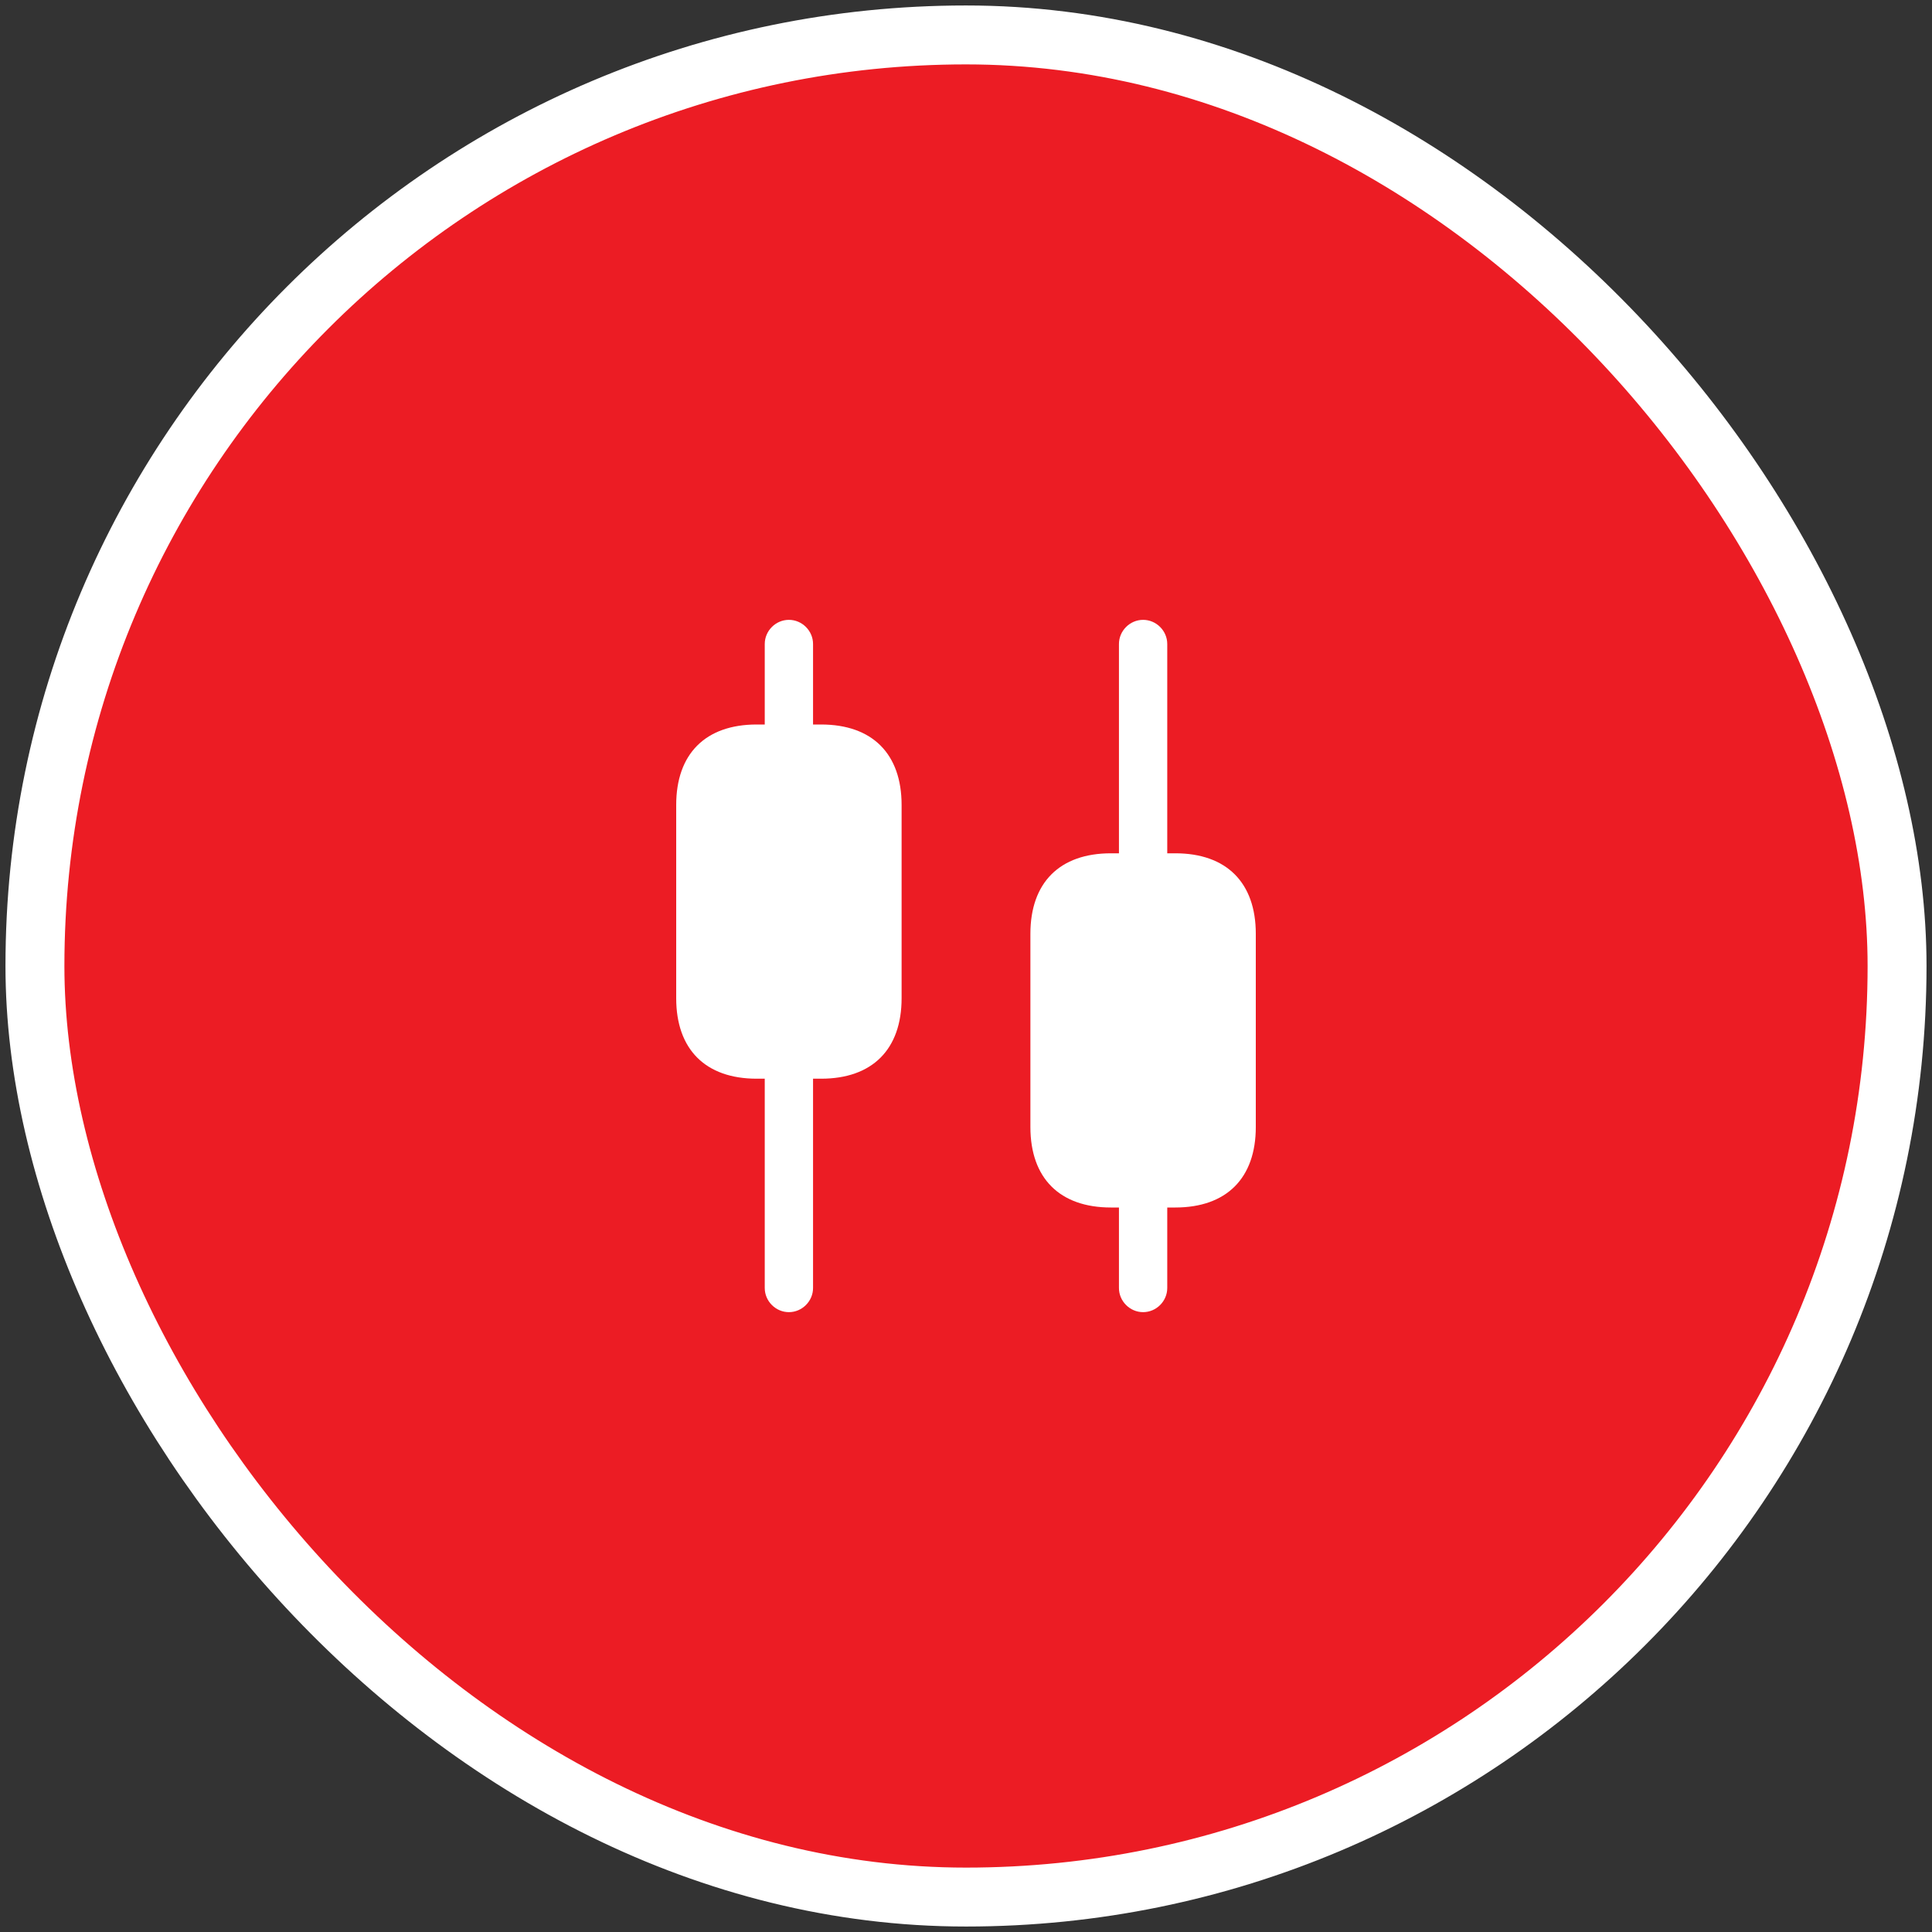
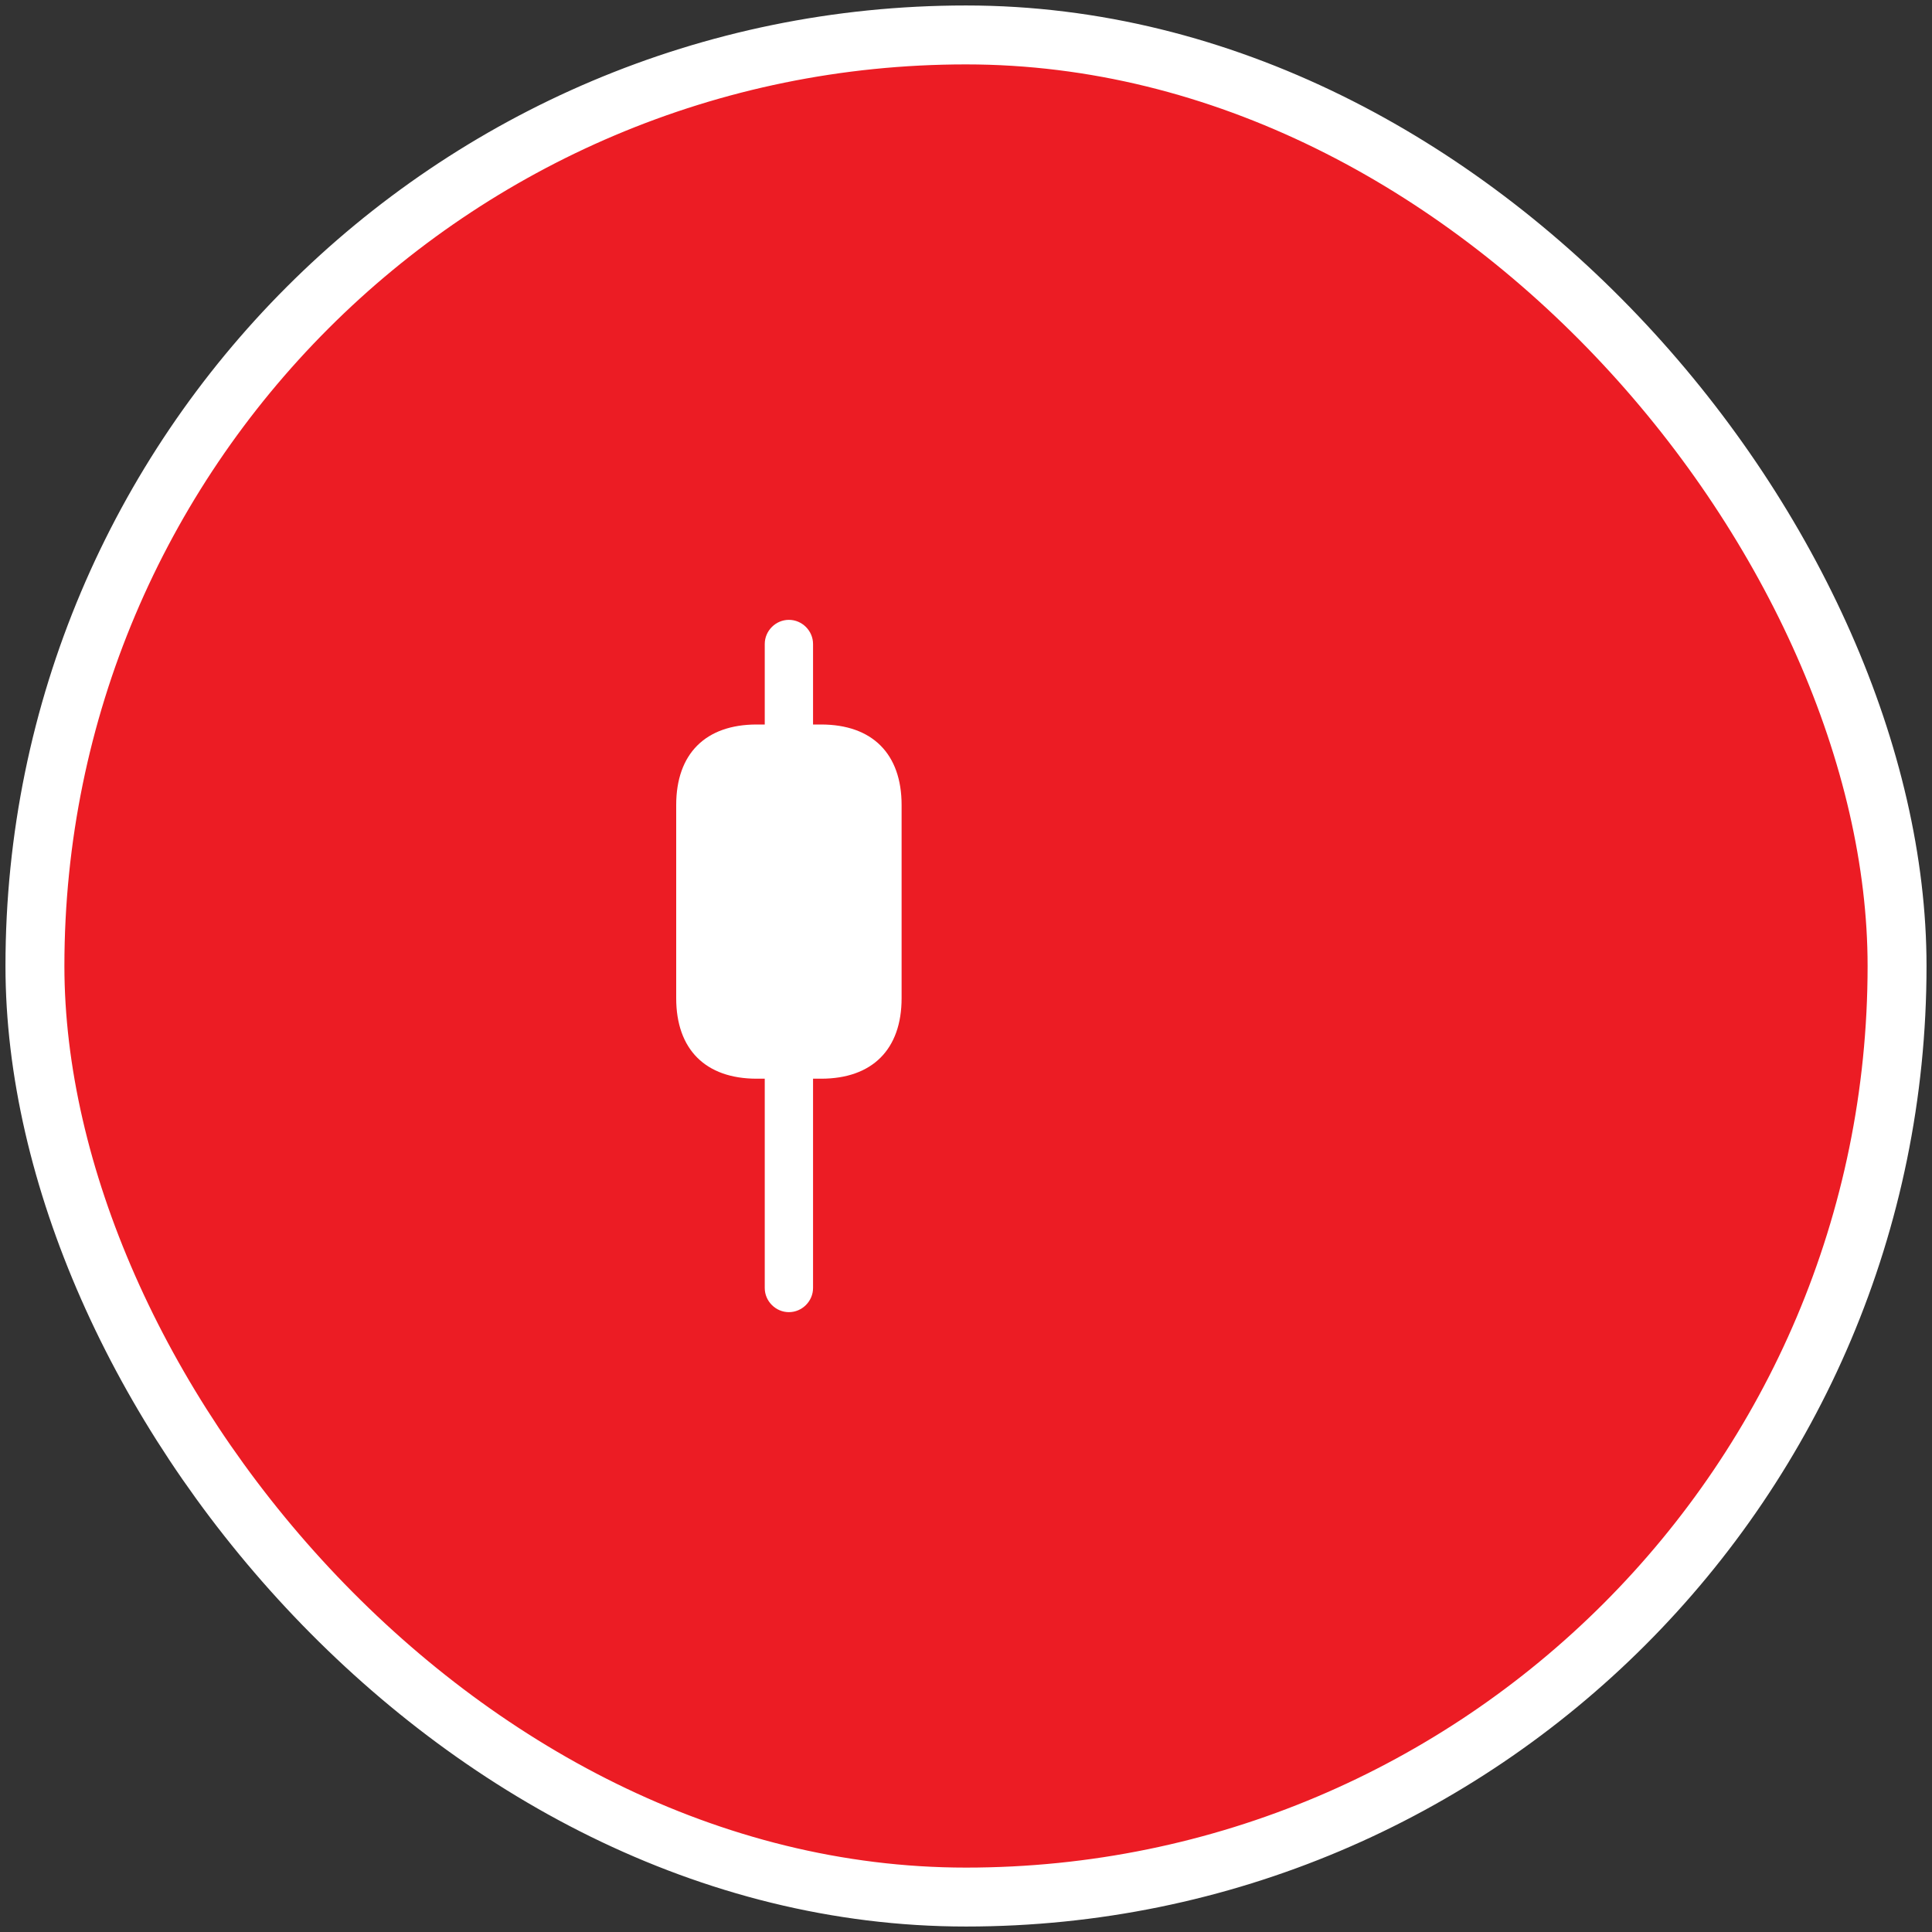
<svg xmlns="http://www.w3.org/2000/svg" width="60" height="60" viewBox="0 0 60 60" fill="none">
  <rect x="0" y="0" width="60" height="60" fill="#333333" stroke="none" />
  <rect x="1.085" y="1.085" width="57.83" height="57.83" rx="28.915" fill="#EC1C24" stroke="white" stroke-width="1.83" />
  <path d="M25.5 22.5H25.25V20C25.25 19.59 24.91 19.25 24.5 19.25C24.09 19.25 23.75 19.59 23.75 20V22.5H23.5C21.91 22.5 21 23.41 21 25V31C21 32.59 21.91 33.5 23.5 33.5H23.75V40C23.75 40.41 24.09 40.75 24.5 40.75C24.91 40.75 25.25 40.41 25.25 40V33.5H25.5C27.09 33.5 28 32.59 28 31V25C28 23.41 27.09 22.5 25.5 22.5Z" fill="white" />
-   <path d="M36.5 26.5H36.25V20C36.25 19.59 35.91 19.25 35.5 19.25C35.09 19.25 34.75 19.59 34.75 20V26.5H34.5C32.91 26.5 32 27.41 32 29V35C32 36.59 32.91 37.5 34.5 37.5H34.75V40C34.75 40.41 35.09 40.75 35.5 40.75C35.91 40.75 36.25 40.41 36.25 40V37.5H36.5C38.09 37.5 39 36.59 39 35V29C39 27.41 38.09 26.5 36.5 26.5Z" fill="white" />
</svg>